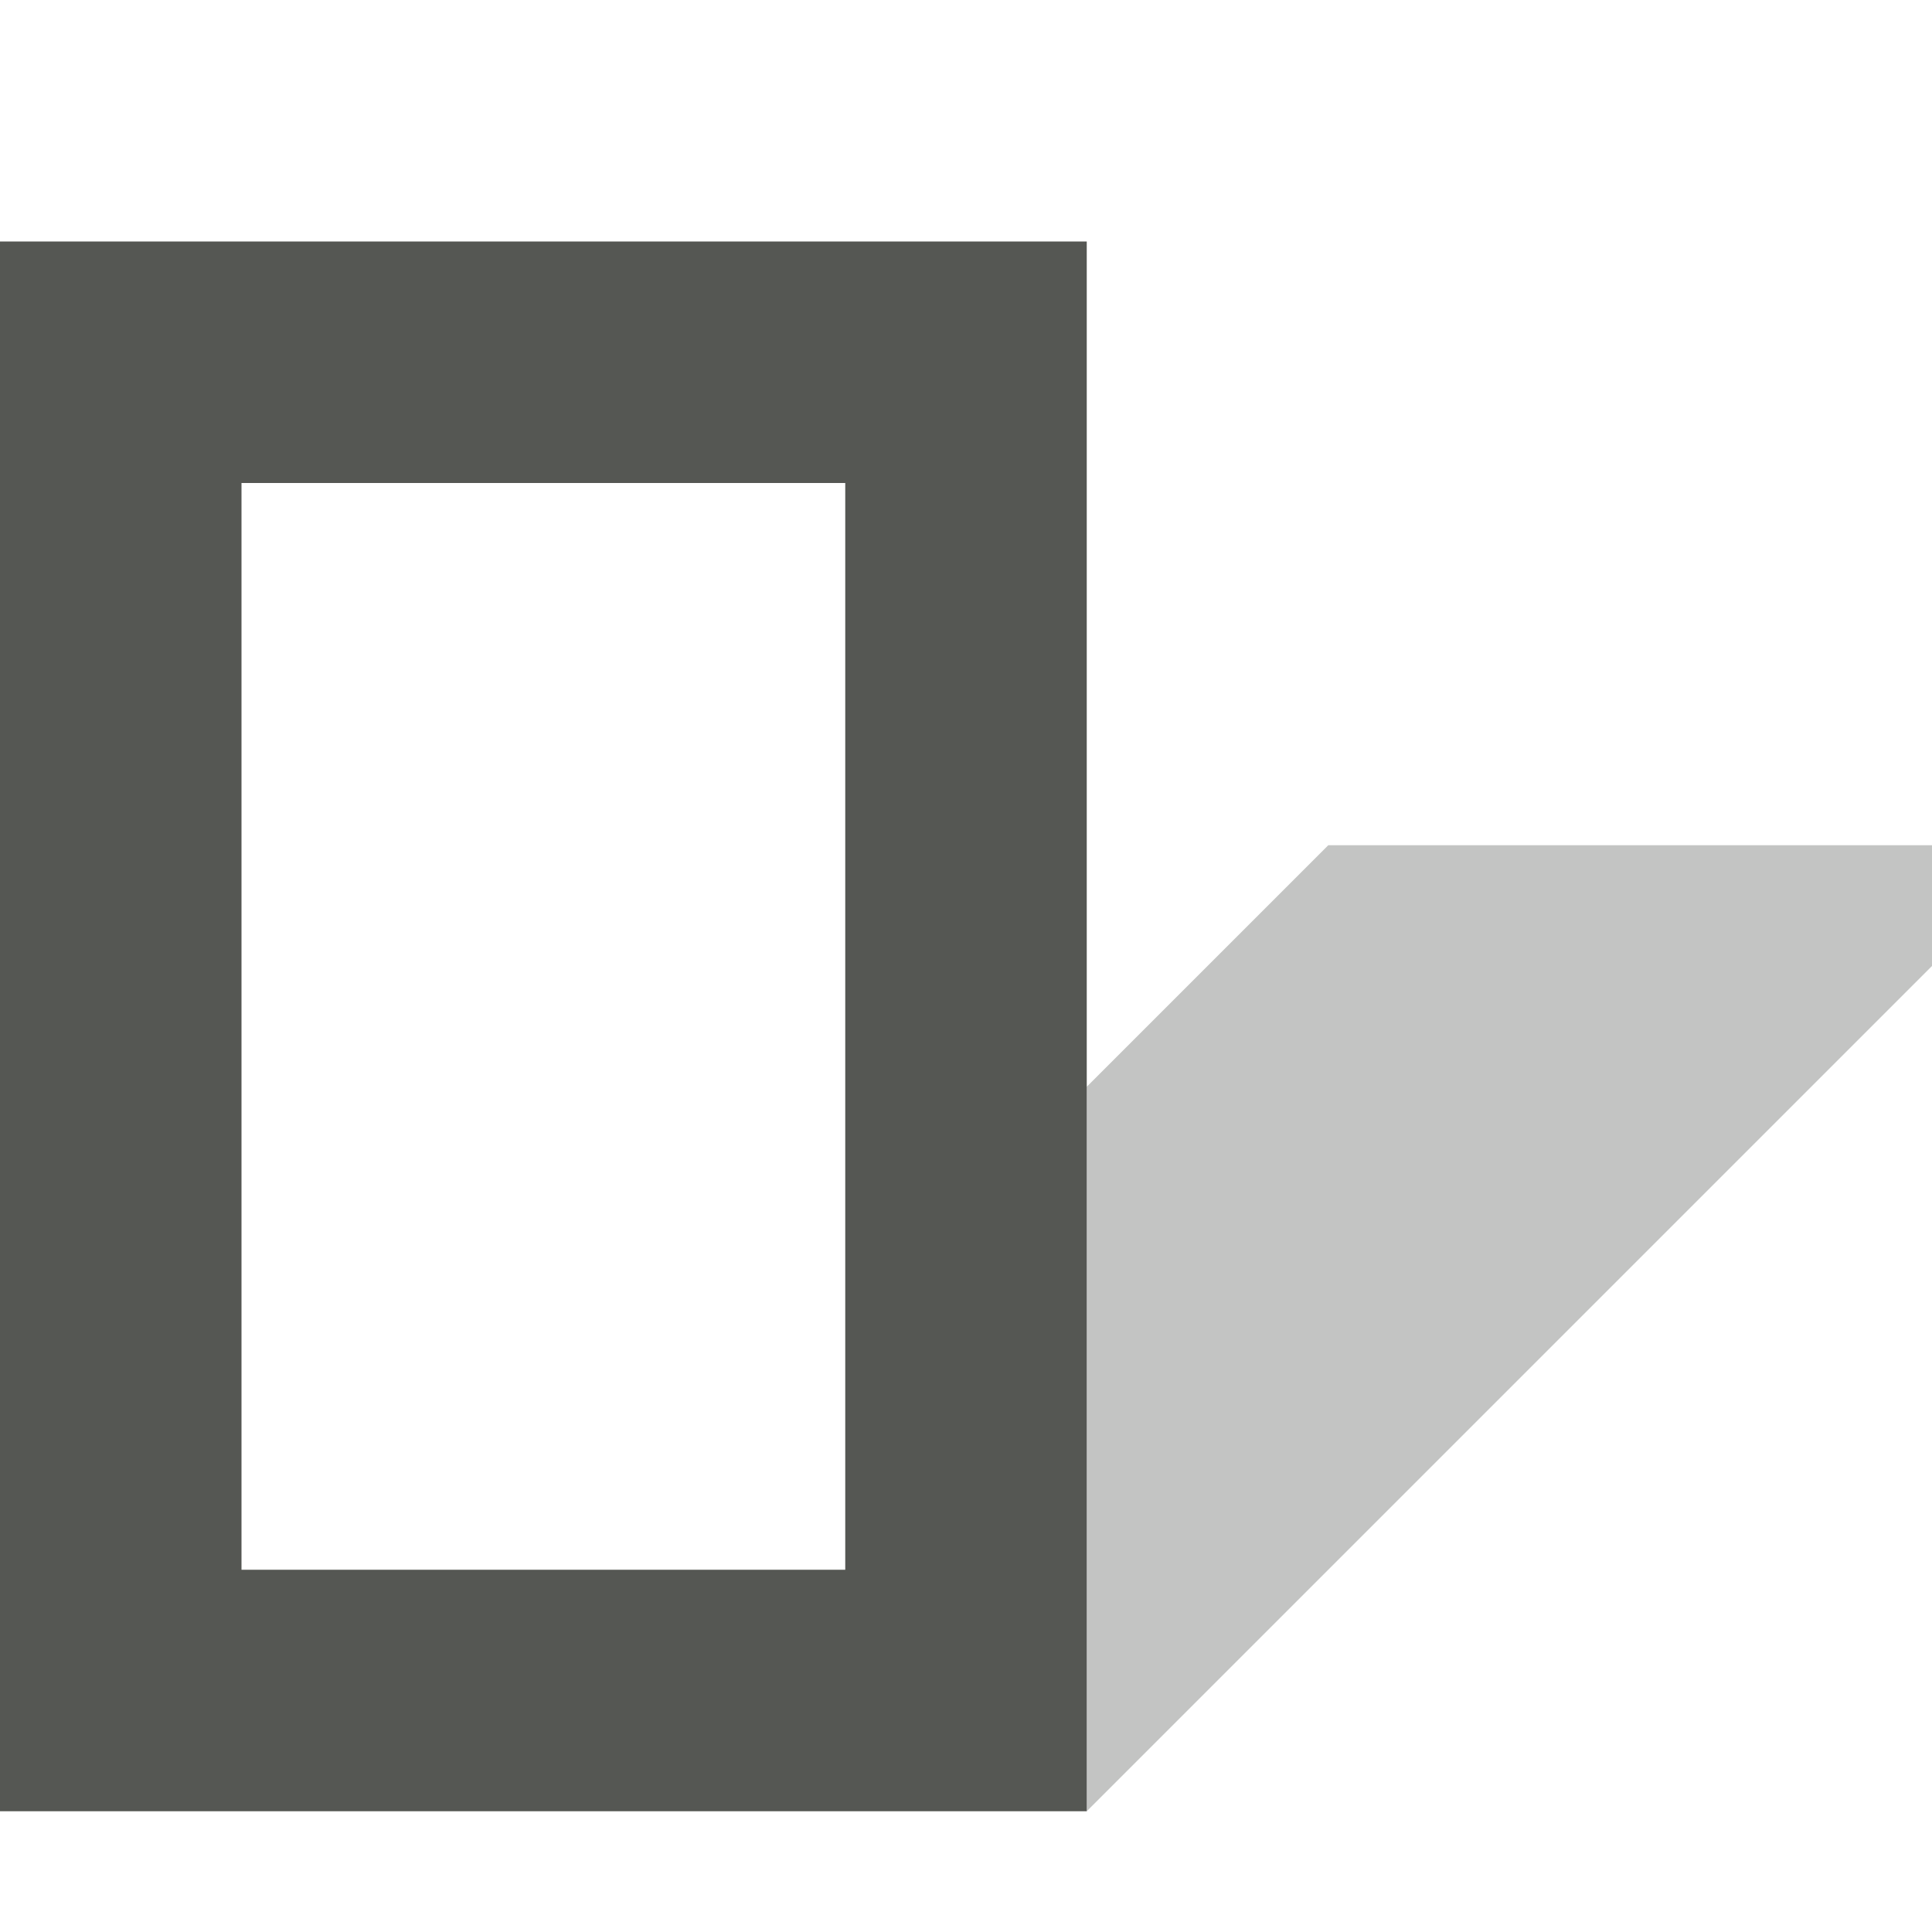
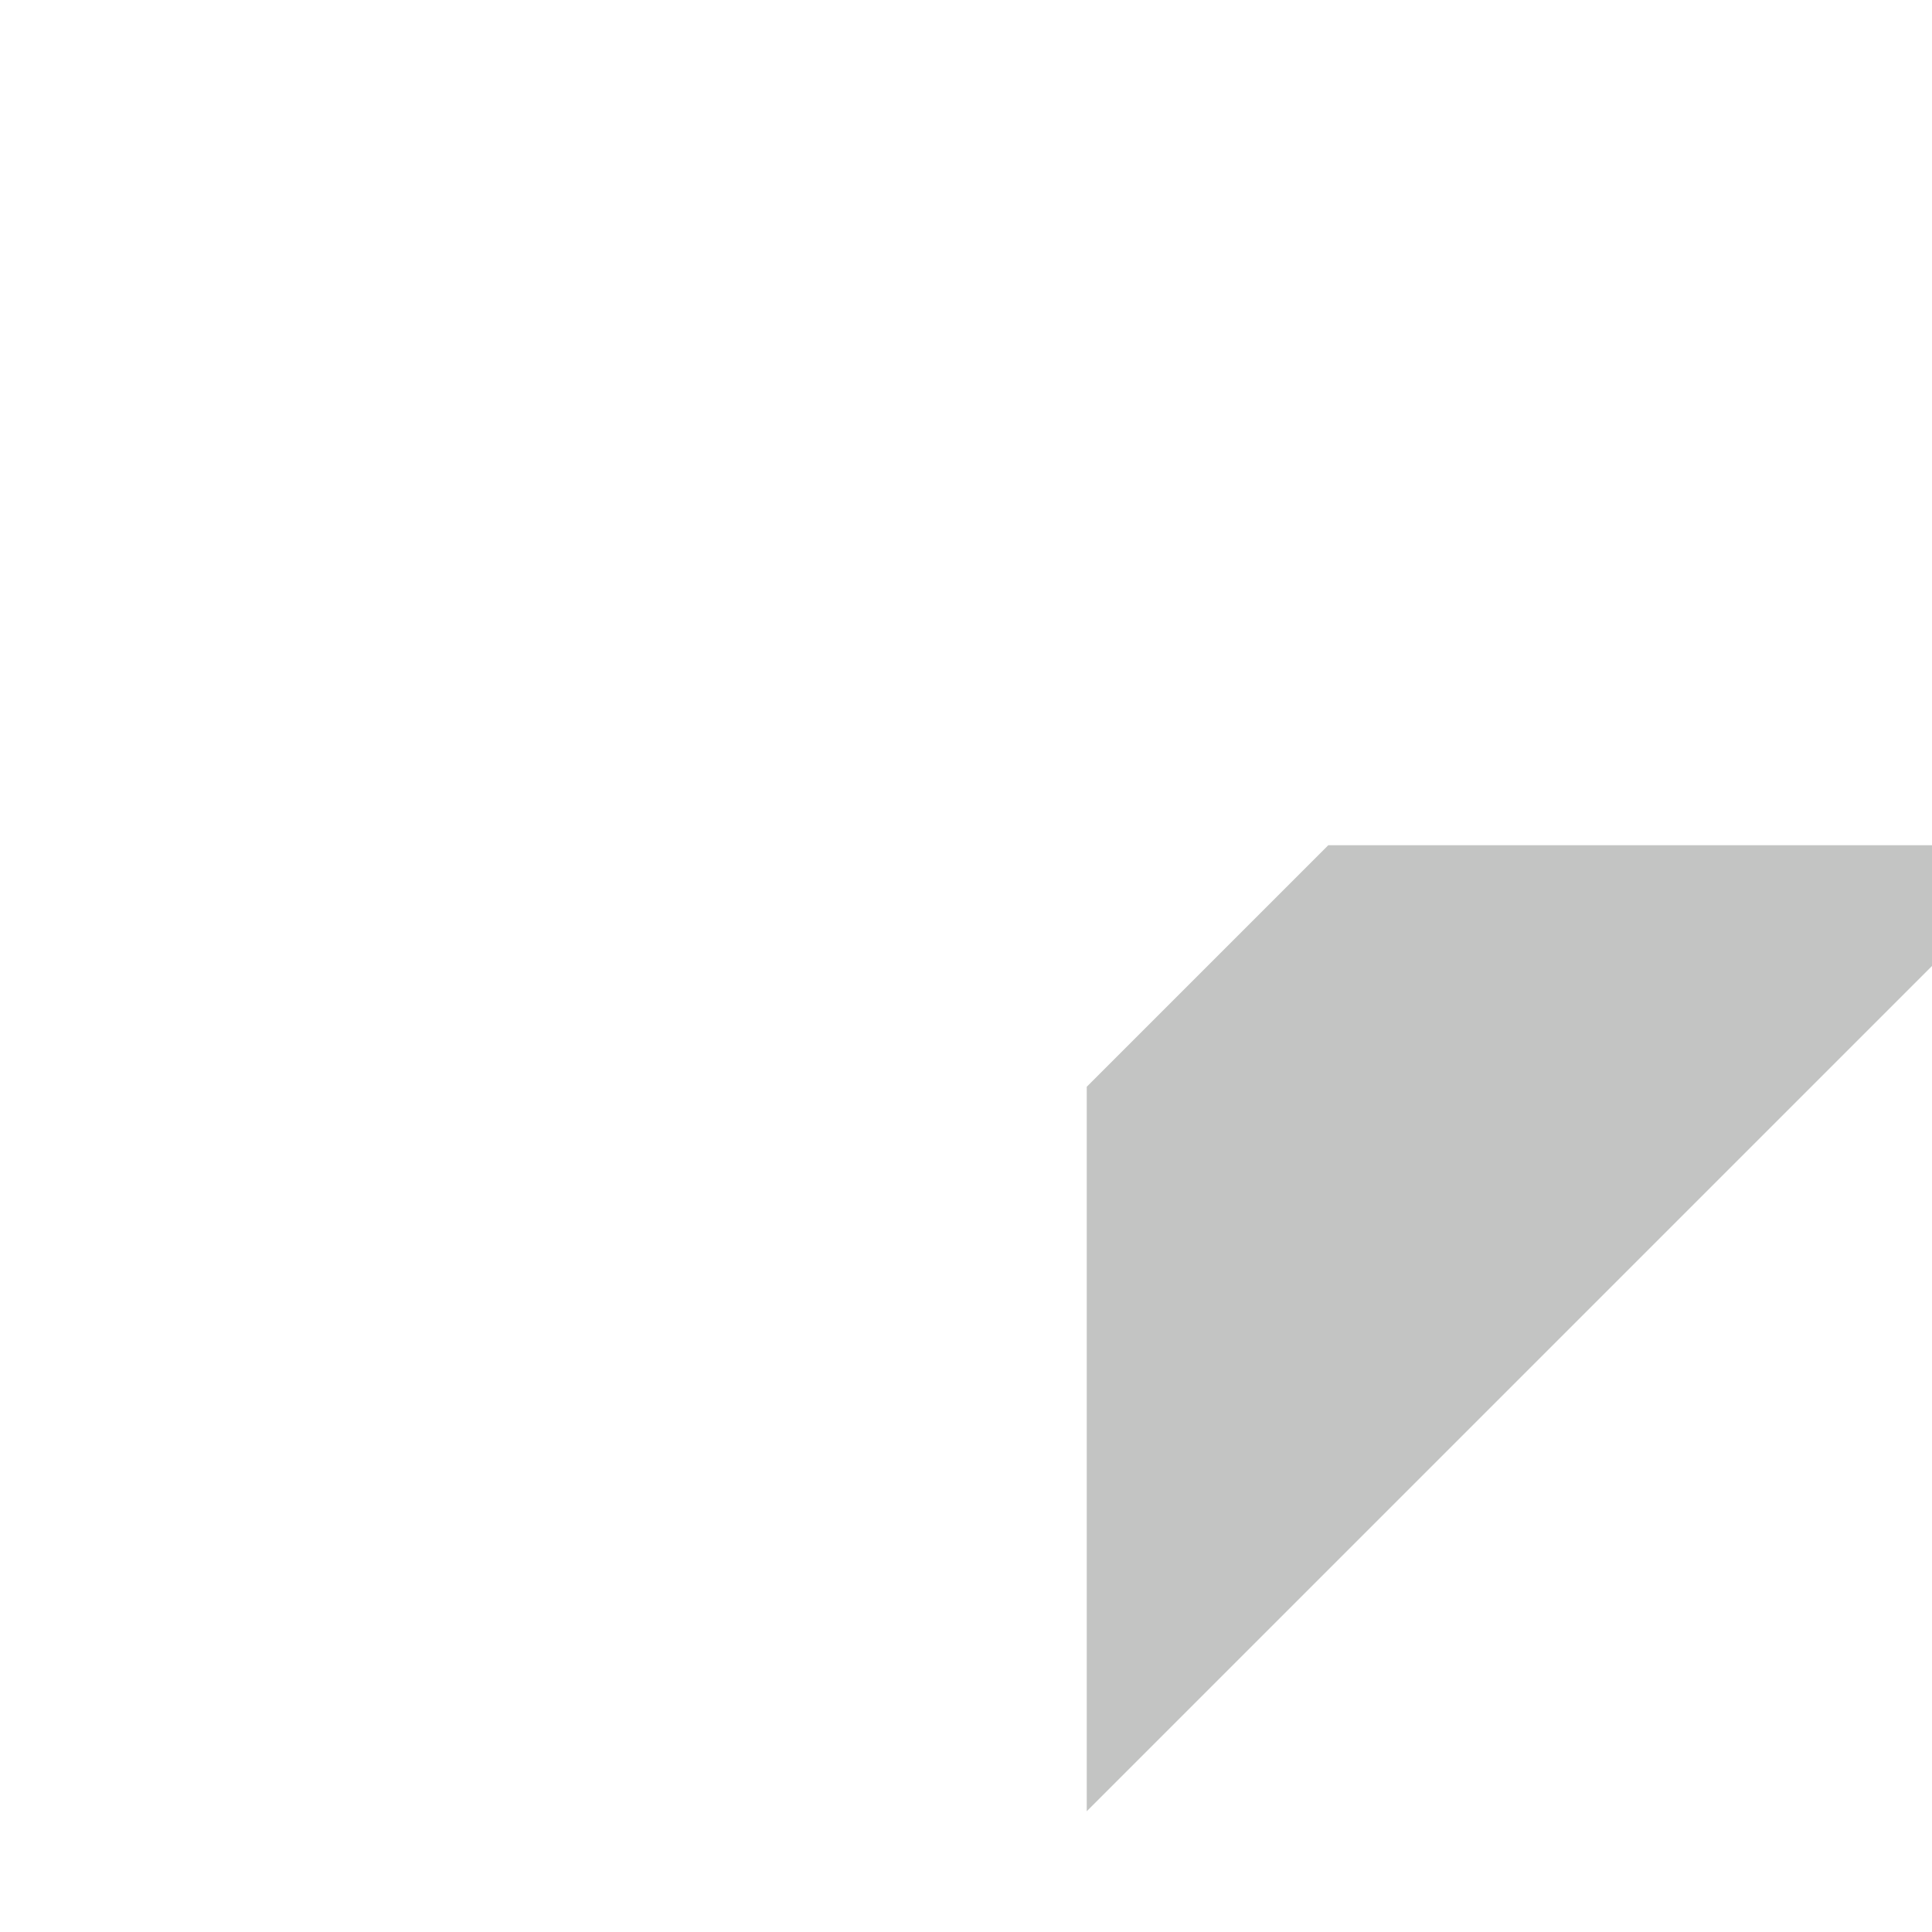
<svg xmlns="http://www.w3.org/2000/svg" viewBox="0 0 16 16">
  <path d="m9 15 7-7v-1h-5l-2 2z" fill="#b8b8b8" fill-rule="evenodd" style="fill:#555753;opacity:0.35" />
-   <path style="fill:#555753" d="M 0,2 V 15 H 9 V 2 Z m 2,2 h 5 v 9 H 2 Z" />
</svg>